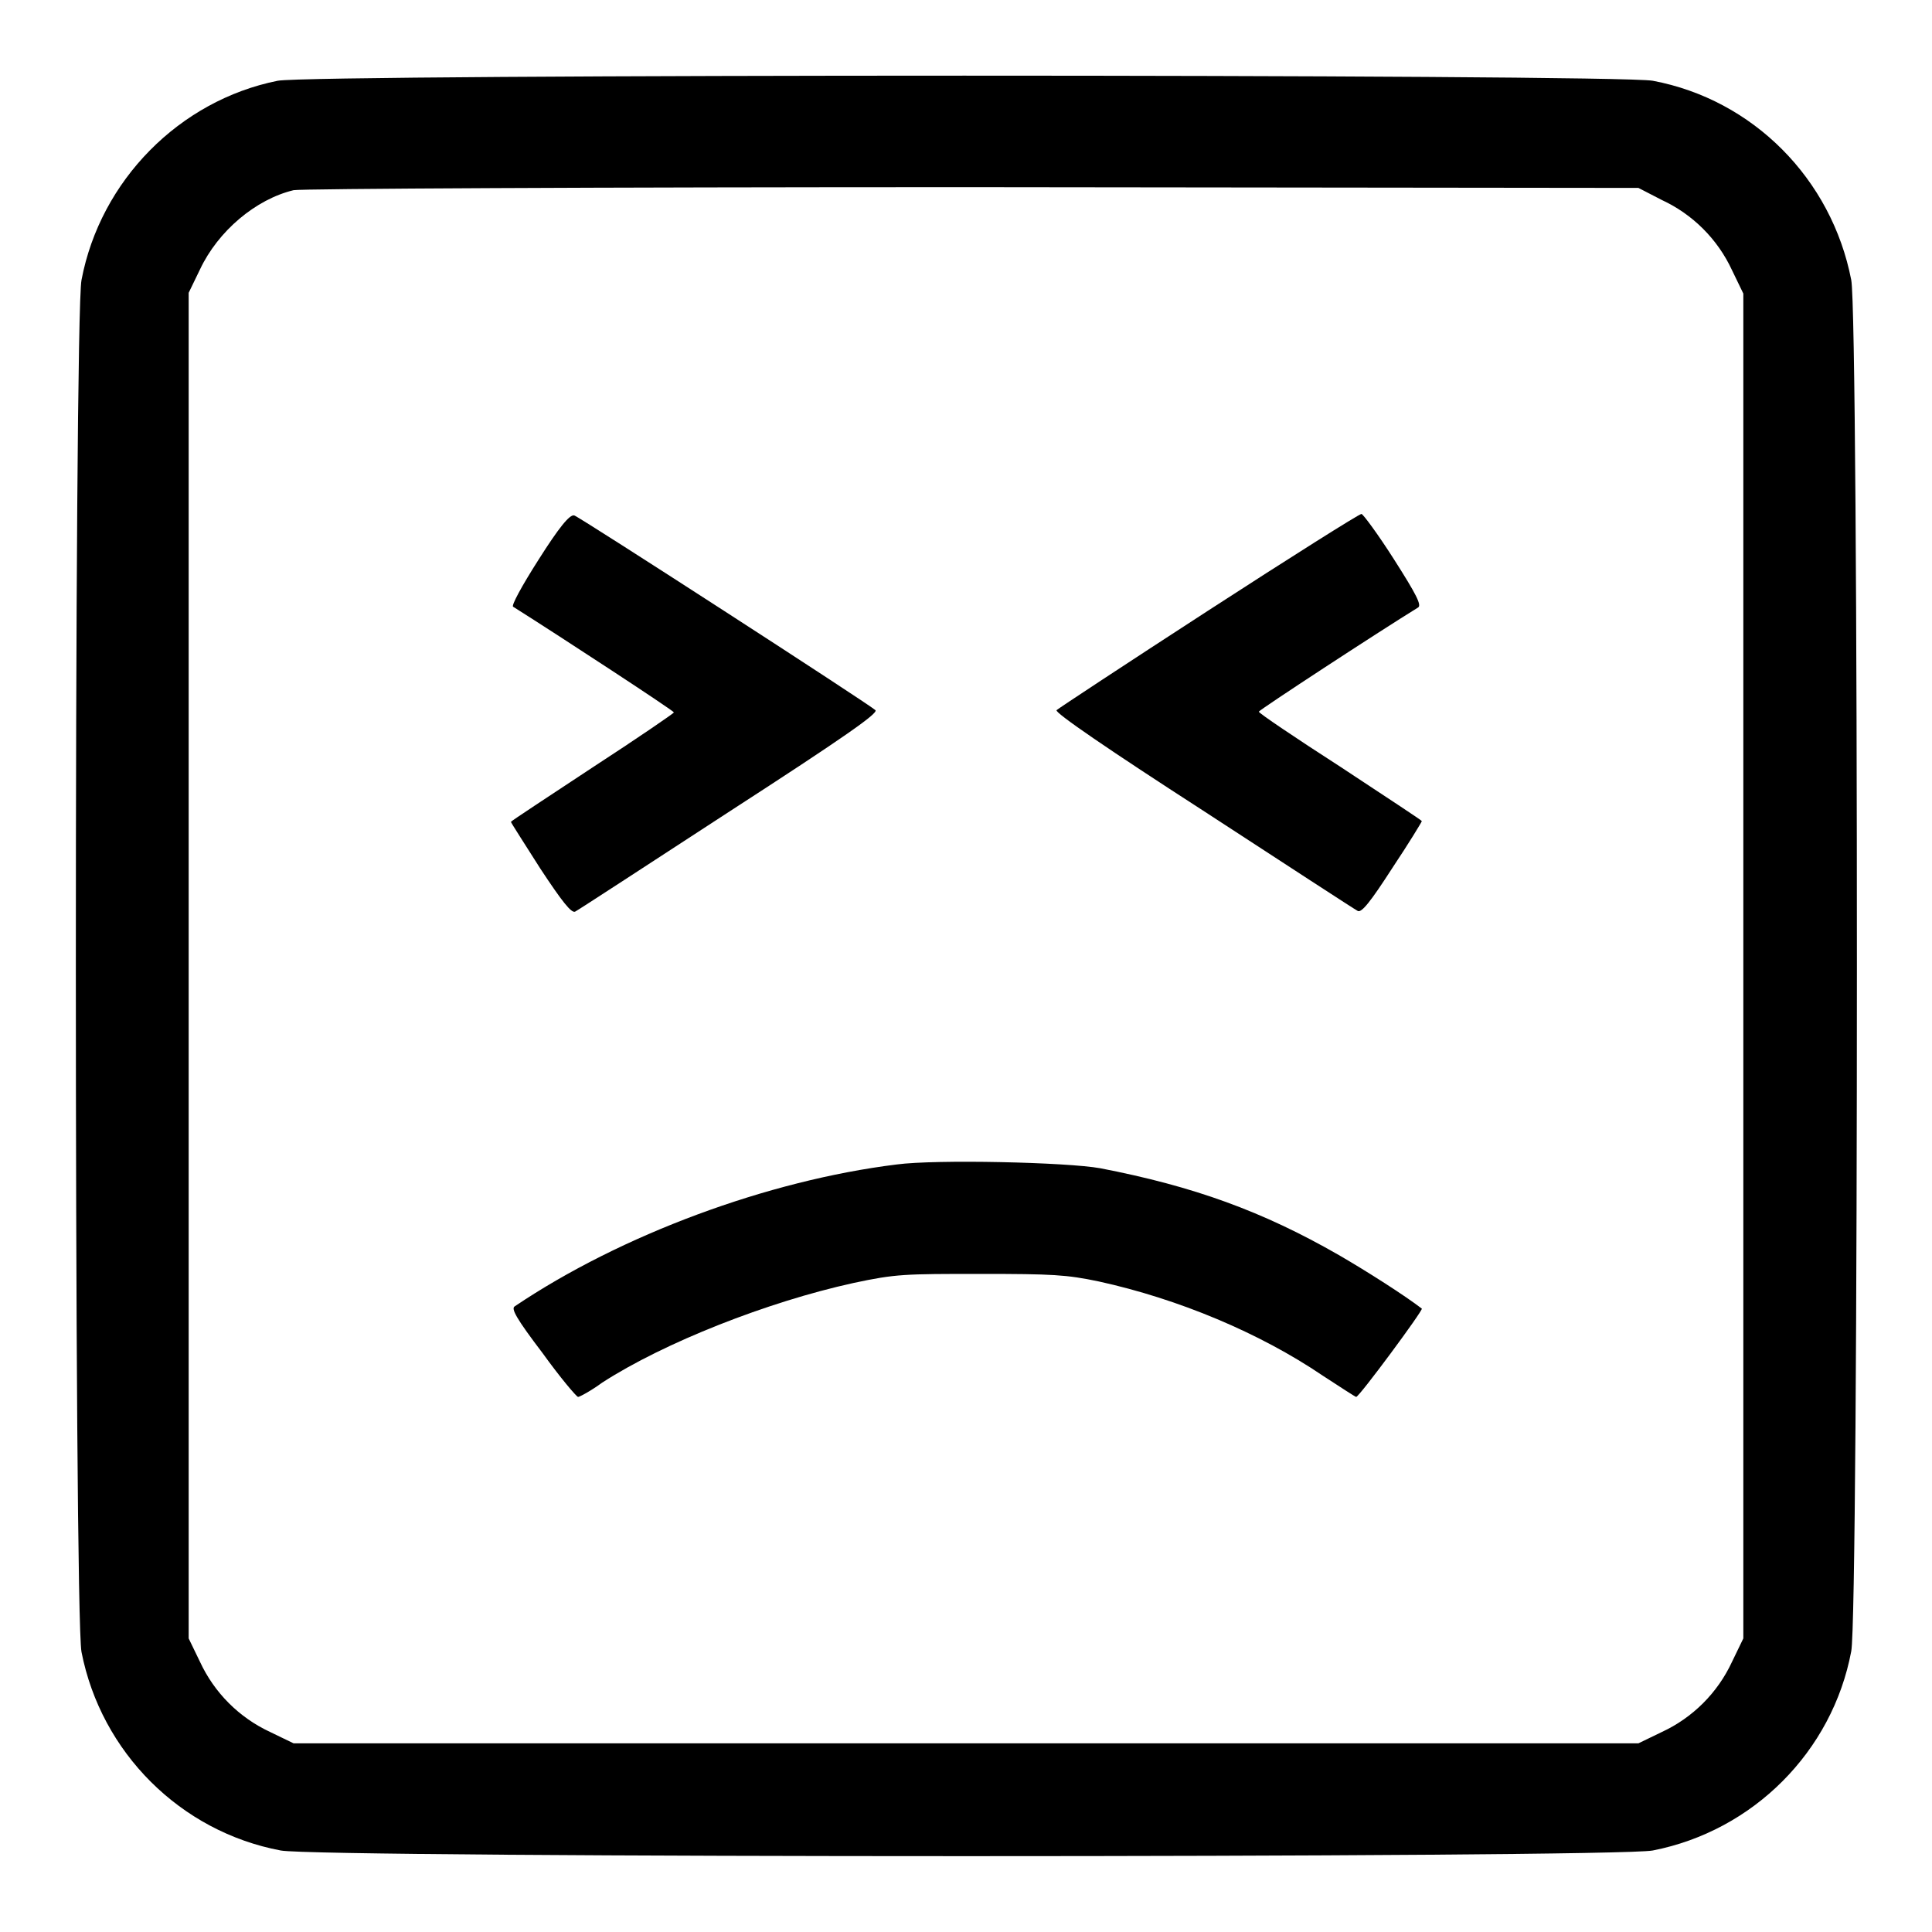
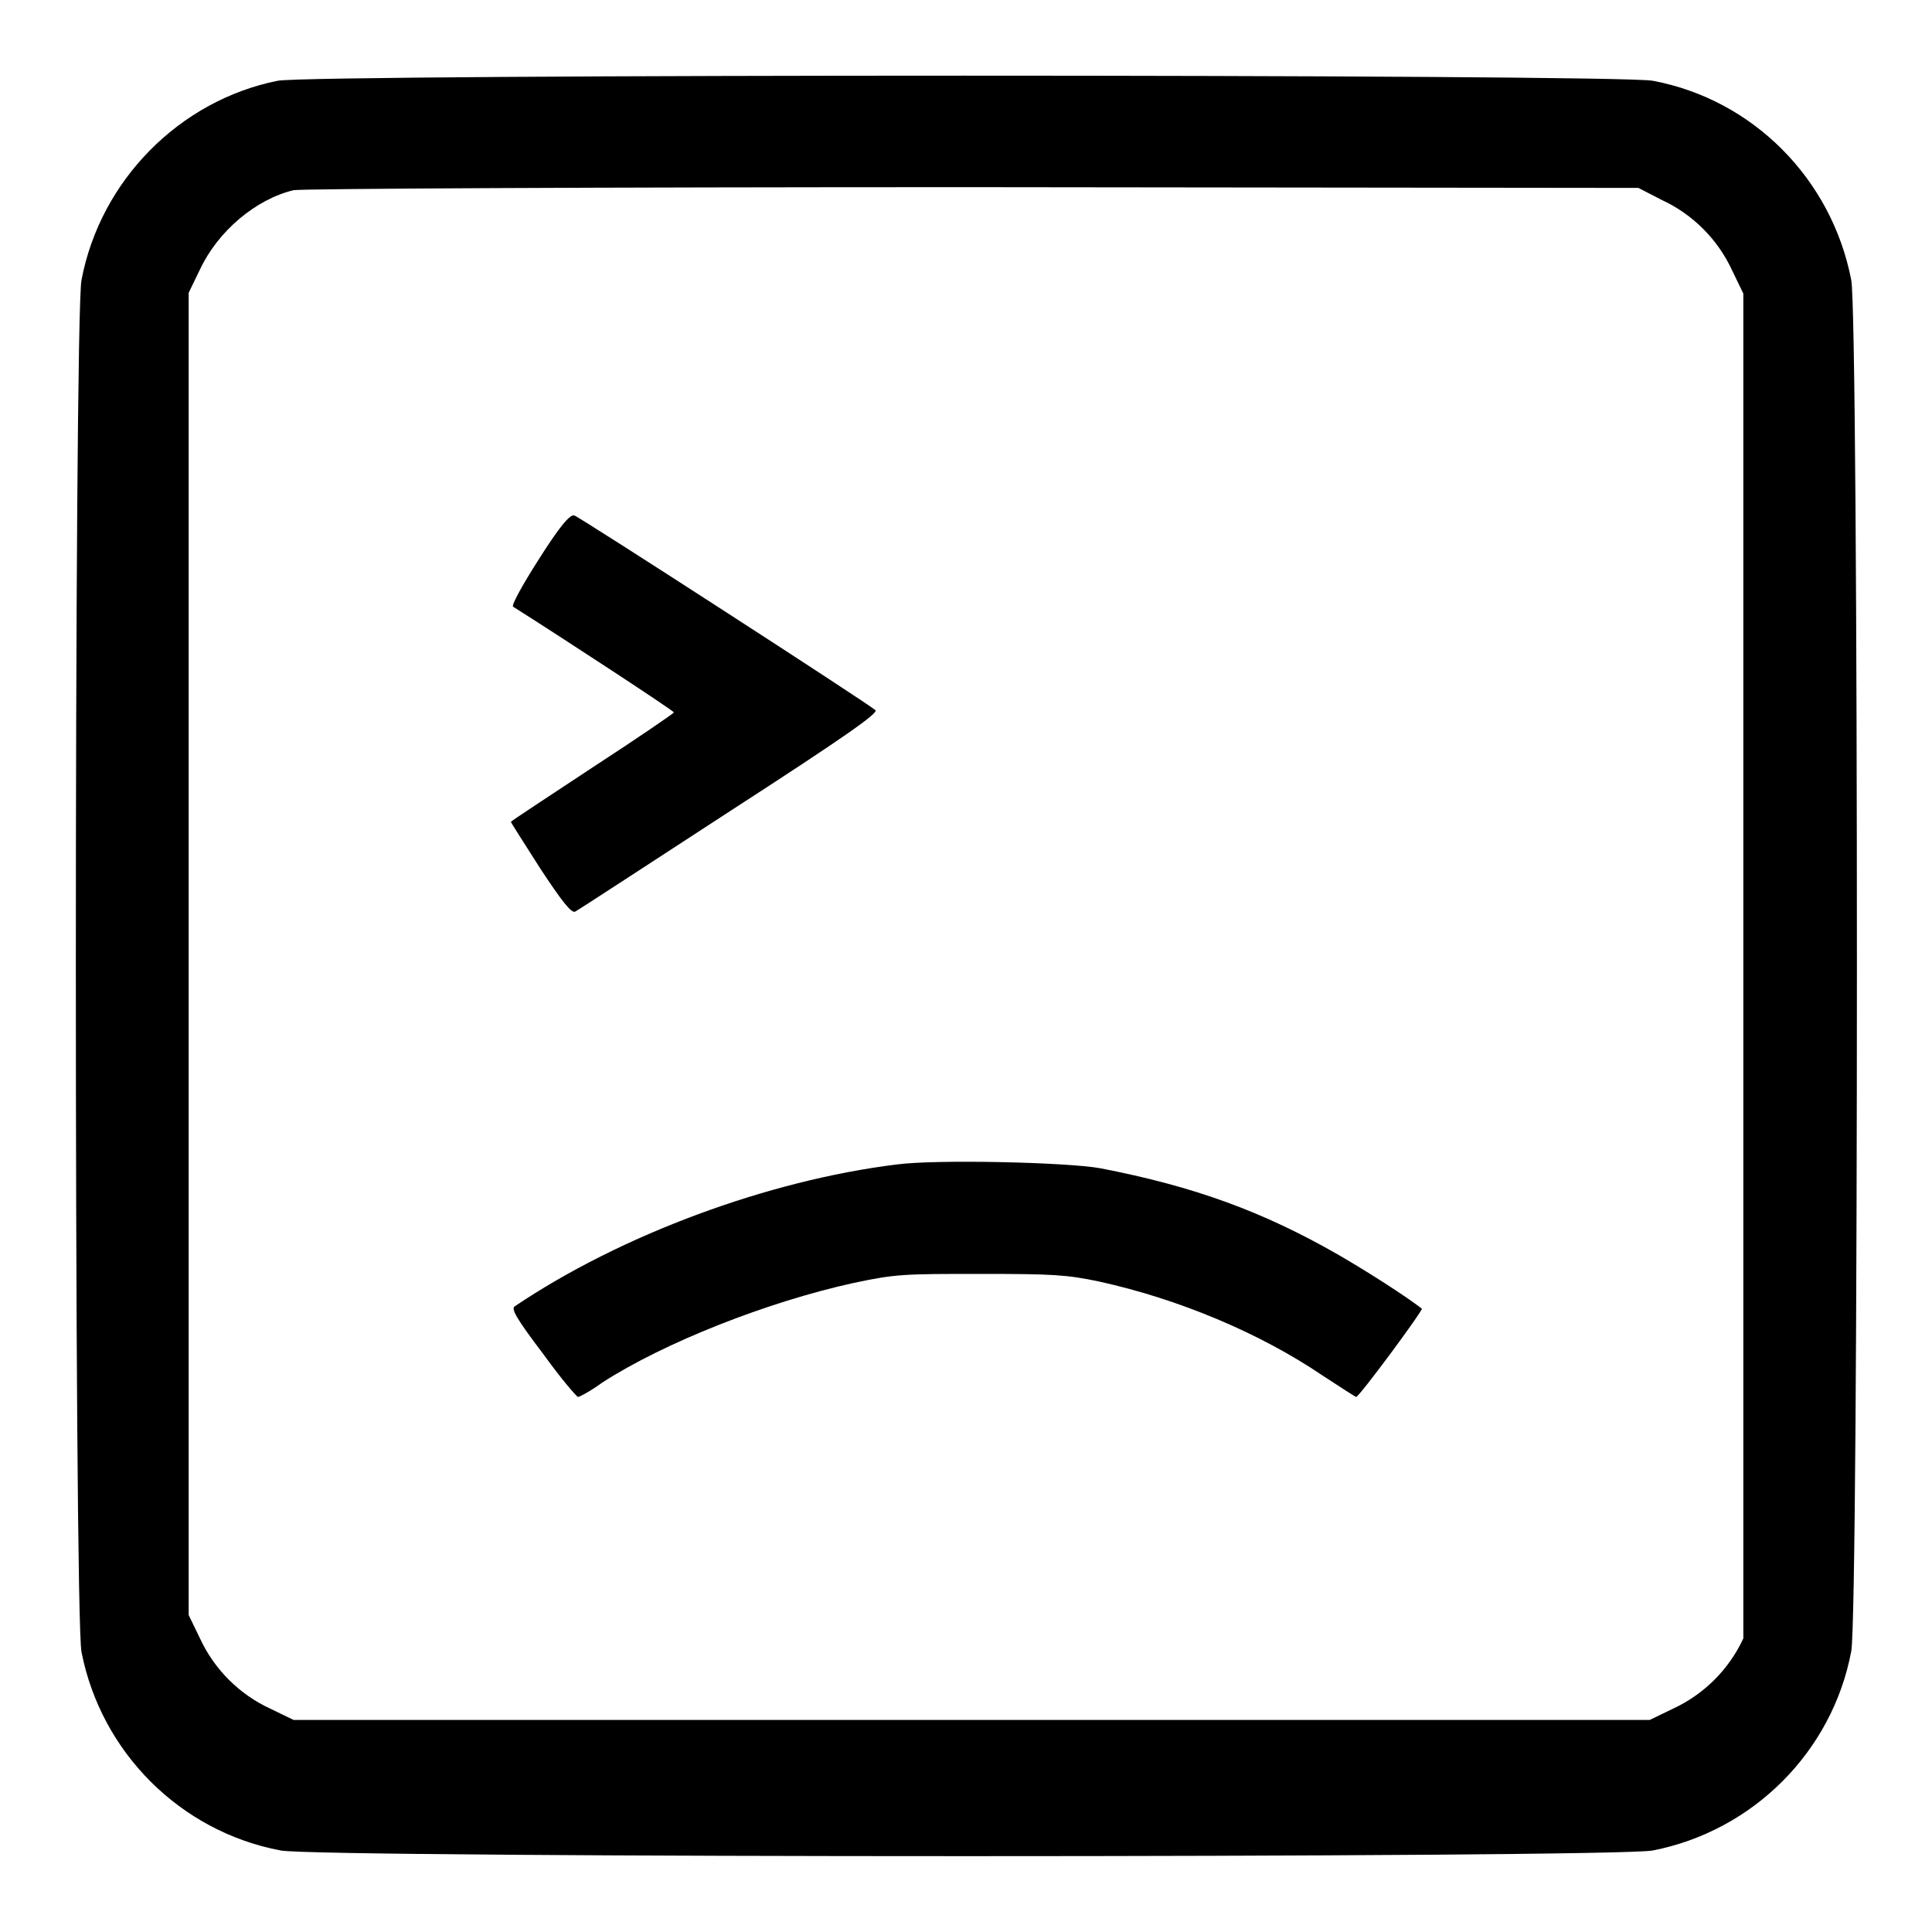
<svg xmlns="http://www.w3.org/2000/svg" version="1.1" x="0px" y="0px" viewBox="0 0 256 256" enable-background="new 0 0 256 256" xml:space="preserve">
  <g>
    <g>
      <g>
-         <path fill="#000000" d="M36.8,10.7c-13,2.6-23.5,13.2-26,26.4c-1,5.1-1,176.6,0,181.8c2.6,13.3,13.1,23.8,26.4,26.3c5.1,1,176.6,1,181.8,0c13.3-2.6,23.8-13.1,26.3-26.4c1-5.1,1-176.6,0-181.7c-2.6-13.4-13-23.9-26.3-26.4C214,9.8,41.5,9.8,36.8,10.7z M220.2,26.5c4.1,1.9,7.4,5.2,9.3,9.3l1.5,3.1V128v89.1l-1.5,3.1c-1.9,4.1-5.2,7.4-9.3,9.3l-3.1,1.5H128H38.9l-3.1-1.5c-4.1-1.9-7.4-5.2-9.3-9.3l-1.5-3.1V128V38.8l1.5-3.1c2.4-5.1,7.4-9.3,12.4-10.5c1-0.2,39.7-0.4,90-0.4l88.2,0.1L220.2,26.5z" />
+         <path fill="#000000" d="M36.8,10.7c-13,2.6-23.5,13.2-26,26.4c-1,5.1-1,176.6,0,181.8c2.6,13.3,13.1,23.8,26.4,26.3c5.1,1,176.6,1,181.8,0c13.3-2.6,23.8-13.1,26.3-26.4c1-5.1,1-176.6,0-181.7c-2.6-13.4-13-23.9-26.3-26.4C214,9.8,41.5,9.8,36.8,10.7z M220.2,26.5c4.1,1.9,7.4,5.2,9.3,9.3l1.5,3.1V128v89.1c-1.9,4.1-5.2,7.4-9.3,9.3l-3.1,1.5H128H38.9l-3.1-1.5c-4.1-1.9-7.4-5.2-9.3-9.3l-1.5-3.1V128V38.8l1.5-3.1c2.4-5.1,7.4-9.3,12.4-10.5c1-0.2,39.7-0.4,90-0.4l88.2,0.1L220.2,26.5z" />
        <path fill="#000000" d="M71.4,74.1c-2.3,3.6-3.7,6.2-3.4,6.3c6.5,4.1,21.3,13.8,21.3,14c0,0.1-4.8,3.4-10.8,7.3c-5.9,3.9-10.8,7.1-10.8,7.2s1.8,2.9,3.9,6.2c2.9,4.4,4.1,5.9,4.6,5.7c0.4-0.2,9.6-6.2,20.5-13.3c15.3-9.9,19.7-13,19.3-13.4c-1-0.9-39.2-25.6-39.9-25.8C75.5,68.1,74,70,71.4,74.1z" />
-         <path fill="#000000" d="M160.1,80.9c-10.8,7-19.9,13-20.1,13.2c-0.3,0.3,7,5.3,19.4,13.3c10.9,7.1,20.1,13.1,20.5,13.3c0.5,0.3,1.7-1.2,4.6-5.7c2.2-3.3,3.9-6.1,3.9-6.2c0-0.1-4.9-3.3-10.8-7.2c-5.9-3.8-10.8-7.1-10.8-7.3c0-0.2,15.9-10.6,21.1-13.8c0.5-0.3-0.2-1.7-3.2-6.4c-2.1-3.3-4.1-6-4.3-6C180.1,68.1,170.9,73.9,160.1,80.9z" />
        <path fill="#000000" d="M118.8,154.3c-17,2.1-36.5,9.3-50.6,18.8c-0.5,0.3,0.2,1.6,3.7,6.2c2.3,3.2,4.5,5.8,4.7,5.8c0.2,0,1.7-0.8,3.2-1.9c8.2-5.3,21.9-10.7,33.3-13.2c5.6-1.2,6.8-1.2,16.8-1.2c9.6,0,11.4,0.1,15.7,1c10.5,2.3,21.3,6.8,29.7,12.5c2.3,1.5,4.3,2.8,4.4,2.8c0.4,0,8.9-11.5,8.7-11.7c-2.2-1.7-7.2-4.9-11-7.1c-10.1-5.8-19.2-9.1-31.6-11.5C141.4,154,124,153.6,118.8,154.3z" />
      </g>
    </g>
  </g>
</svg>